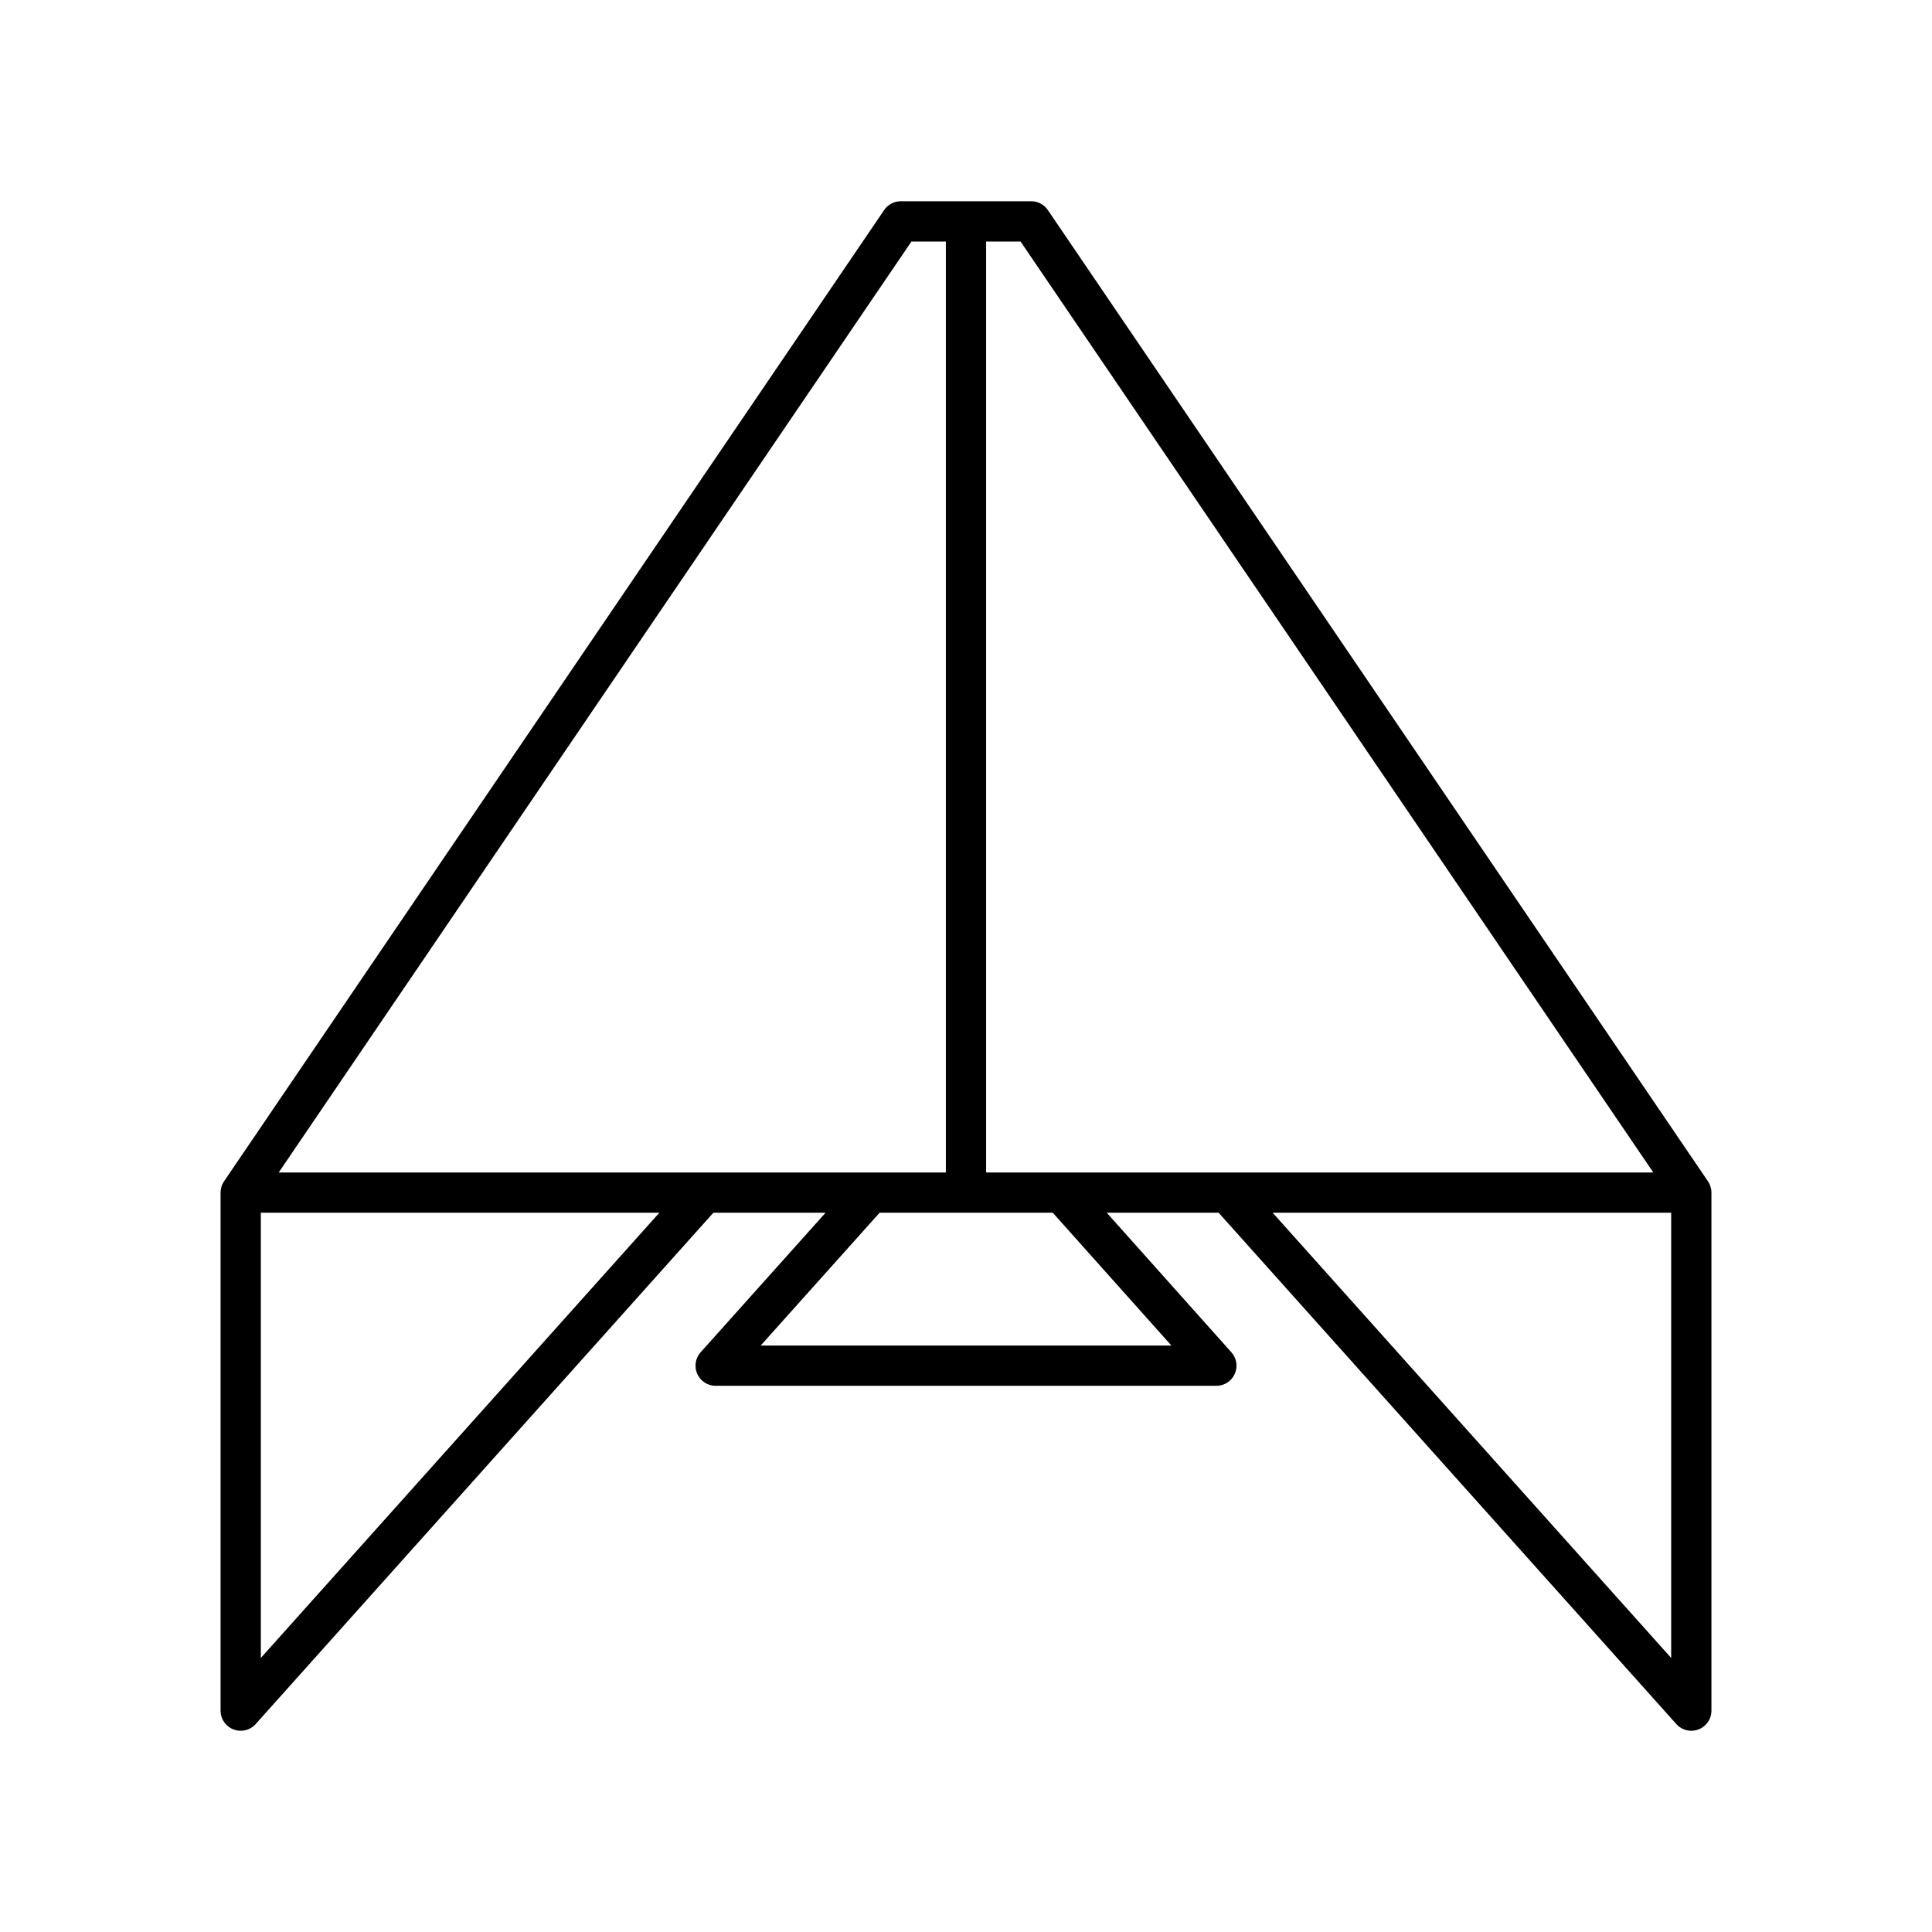
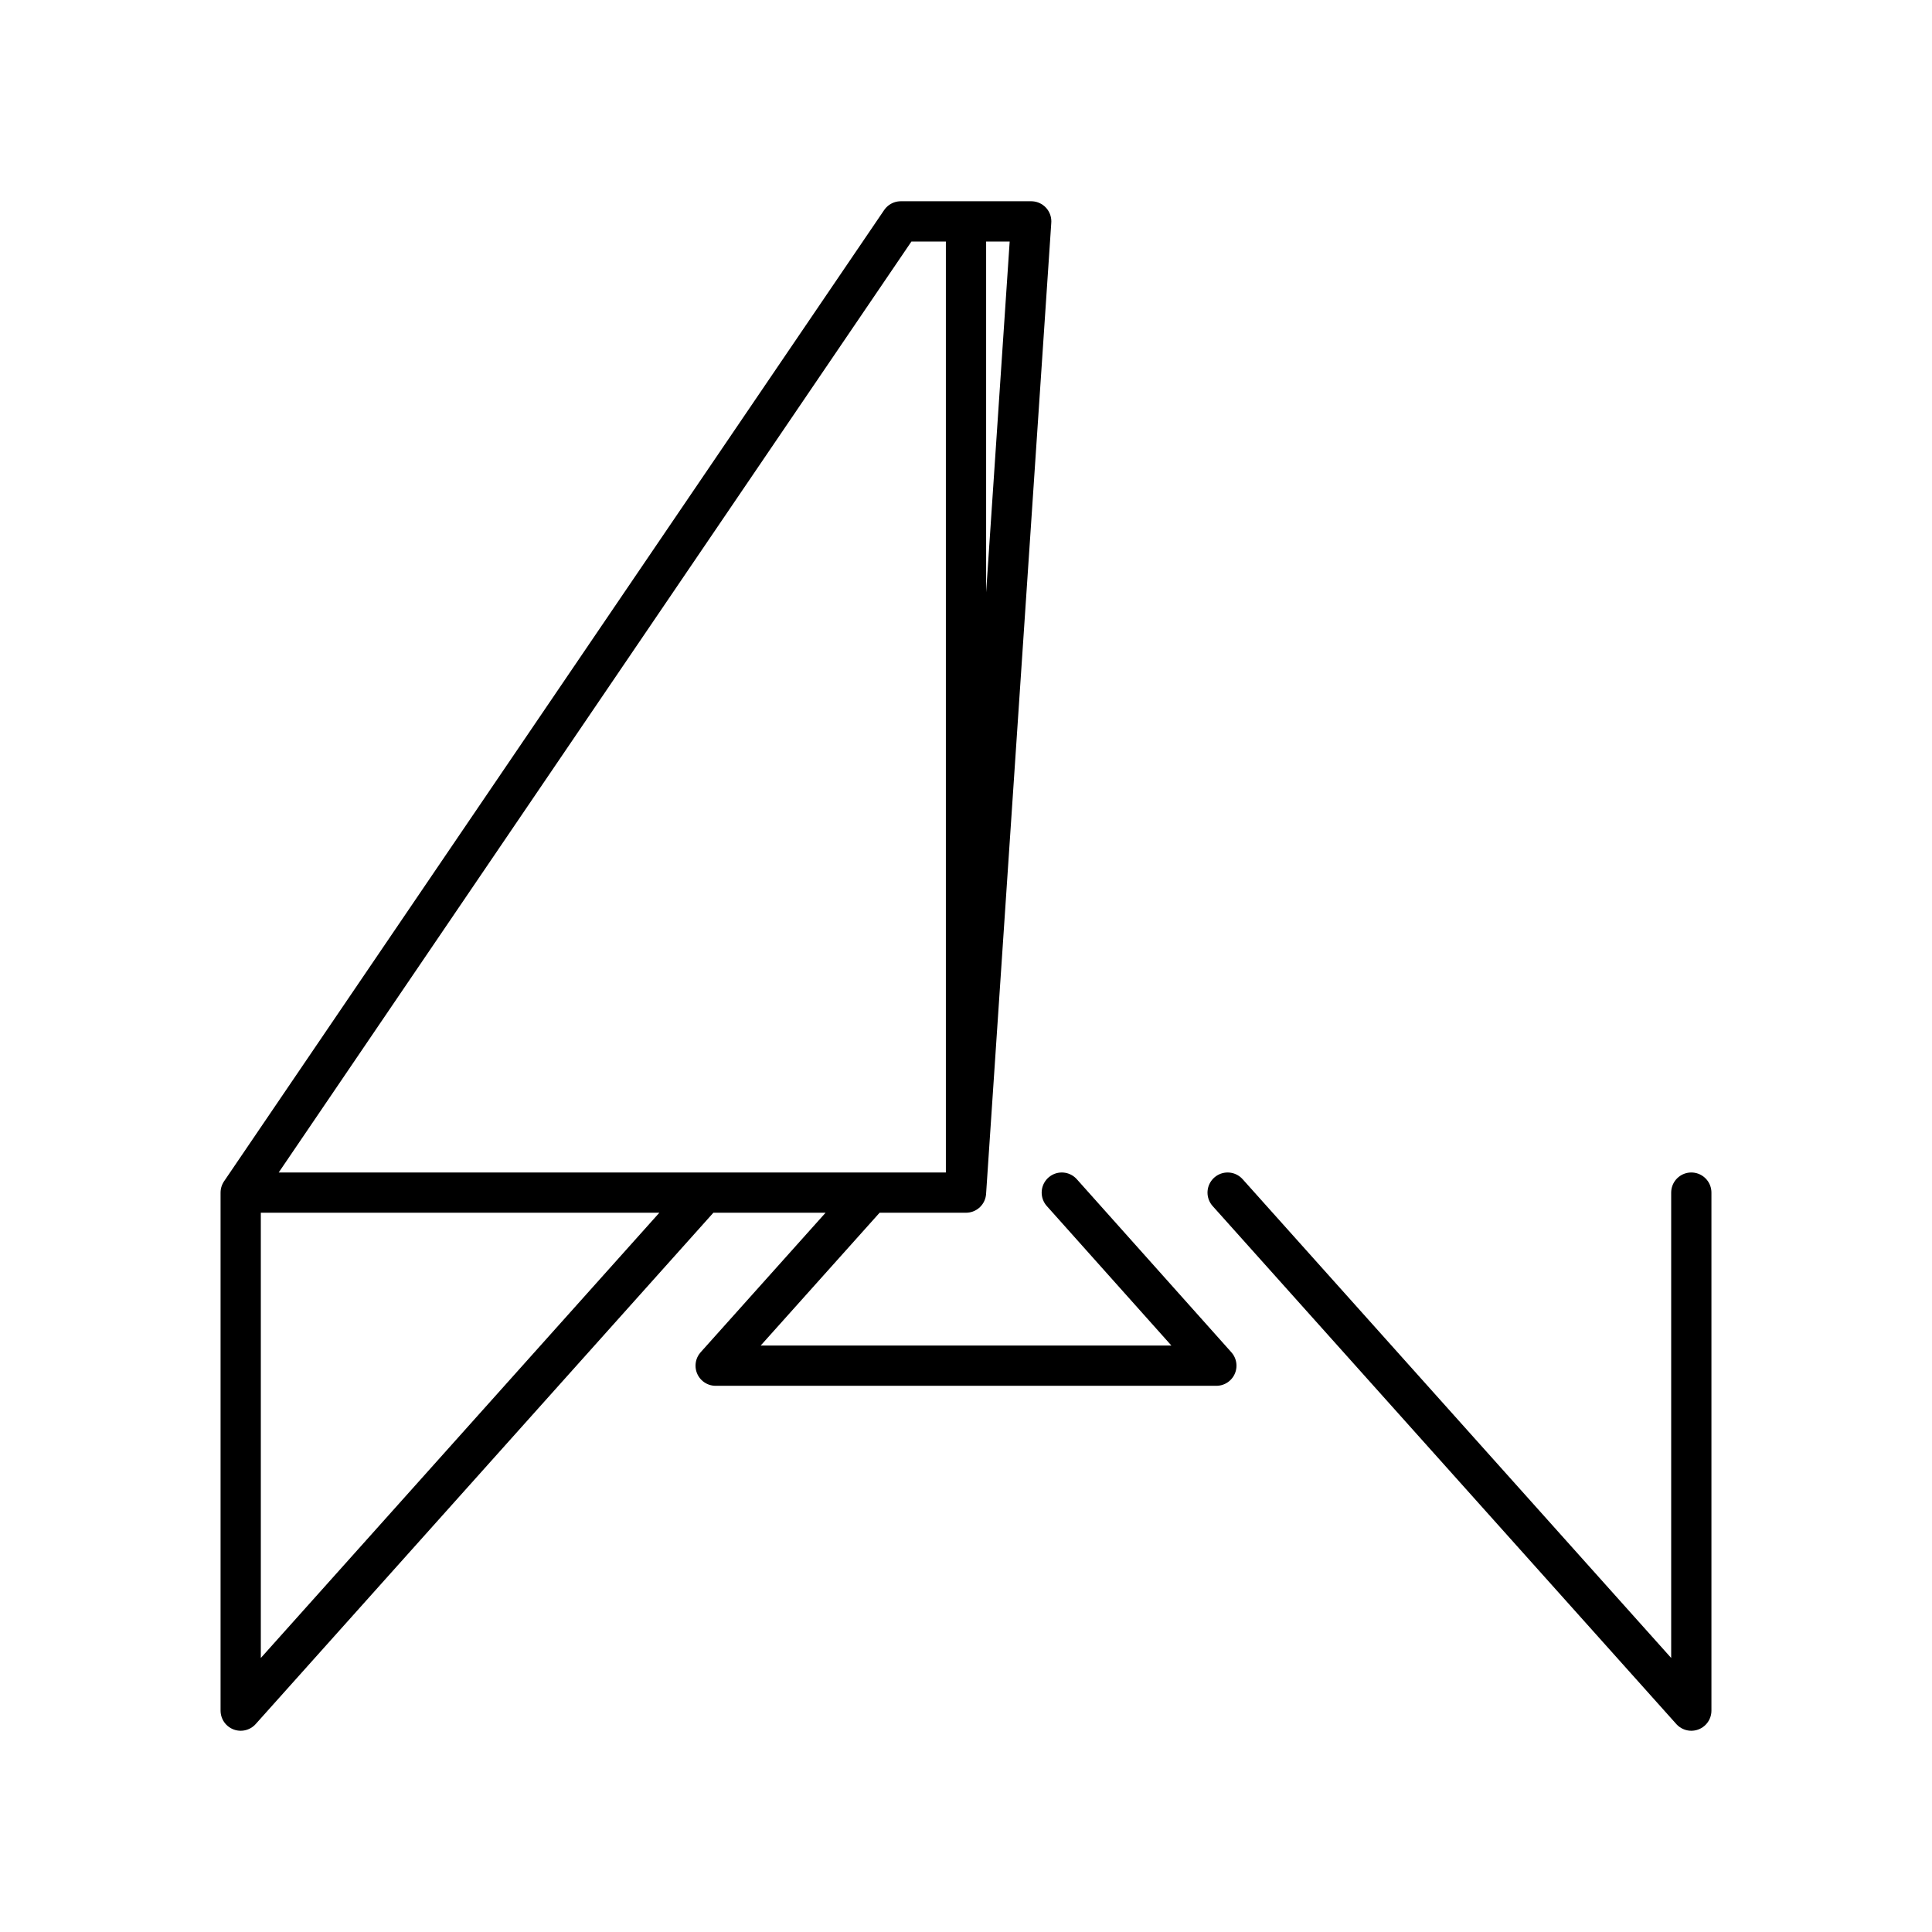
<svg xmlns="http://www.w3.org/2000/svg" width="800" height="800" viewBox="0 0 48 48">
-   <path fill="none" stroke="currentColor" stroke-linecap="round" stroke-linejoin="round" d="M22.38 5.5H24v24.13H5.98zM5.98 29.63V42.5L17.5 29.63m8.88 0l3.84 4.3H17.78l3.85-4.3M25.62 5.5H24v24.13h18.02zm16.4 24.13V42.5L30.5 29.63" />
+   <path fill="none" stroke="currentColor" stroke-linecap="round" stroke-linejoin="round" d="M22.38 5.5H24v24.13H5.98zM5.98 29.63V42.5L17.5 29.63m8.88 0l3.84 4.3H17.78l3.85-4.3M25.62 5.5H24v24.13zm16.4 24.13V42.5L30.5 29.63" />
</svg>